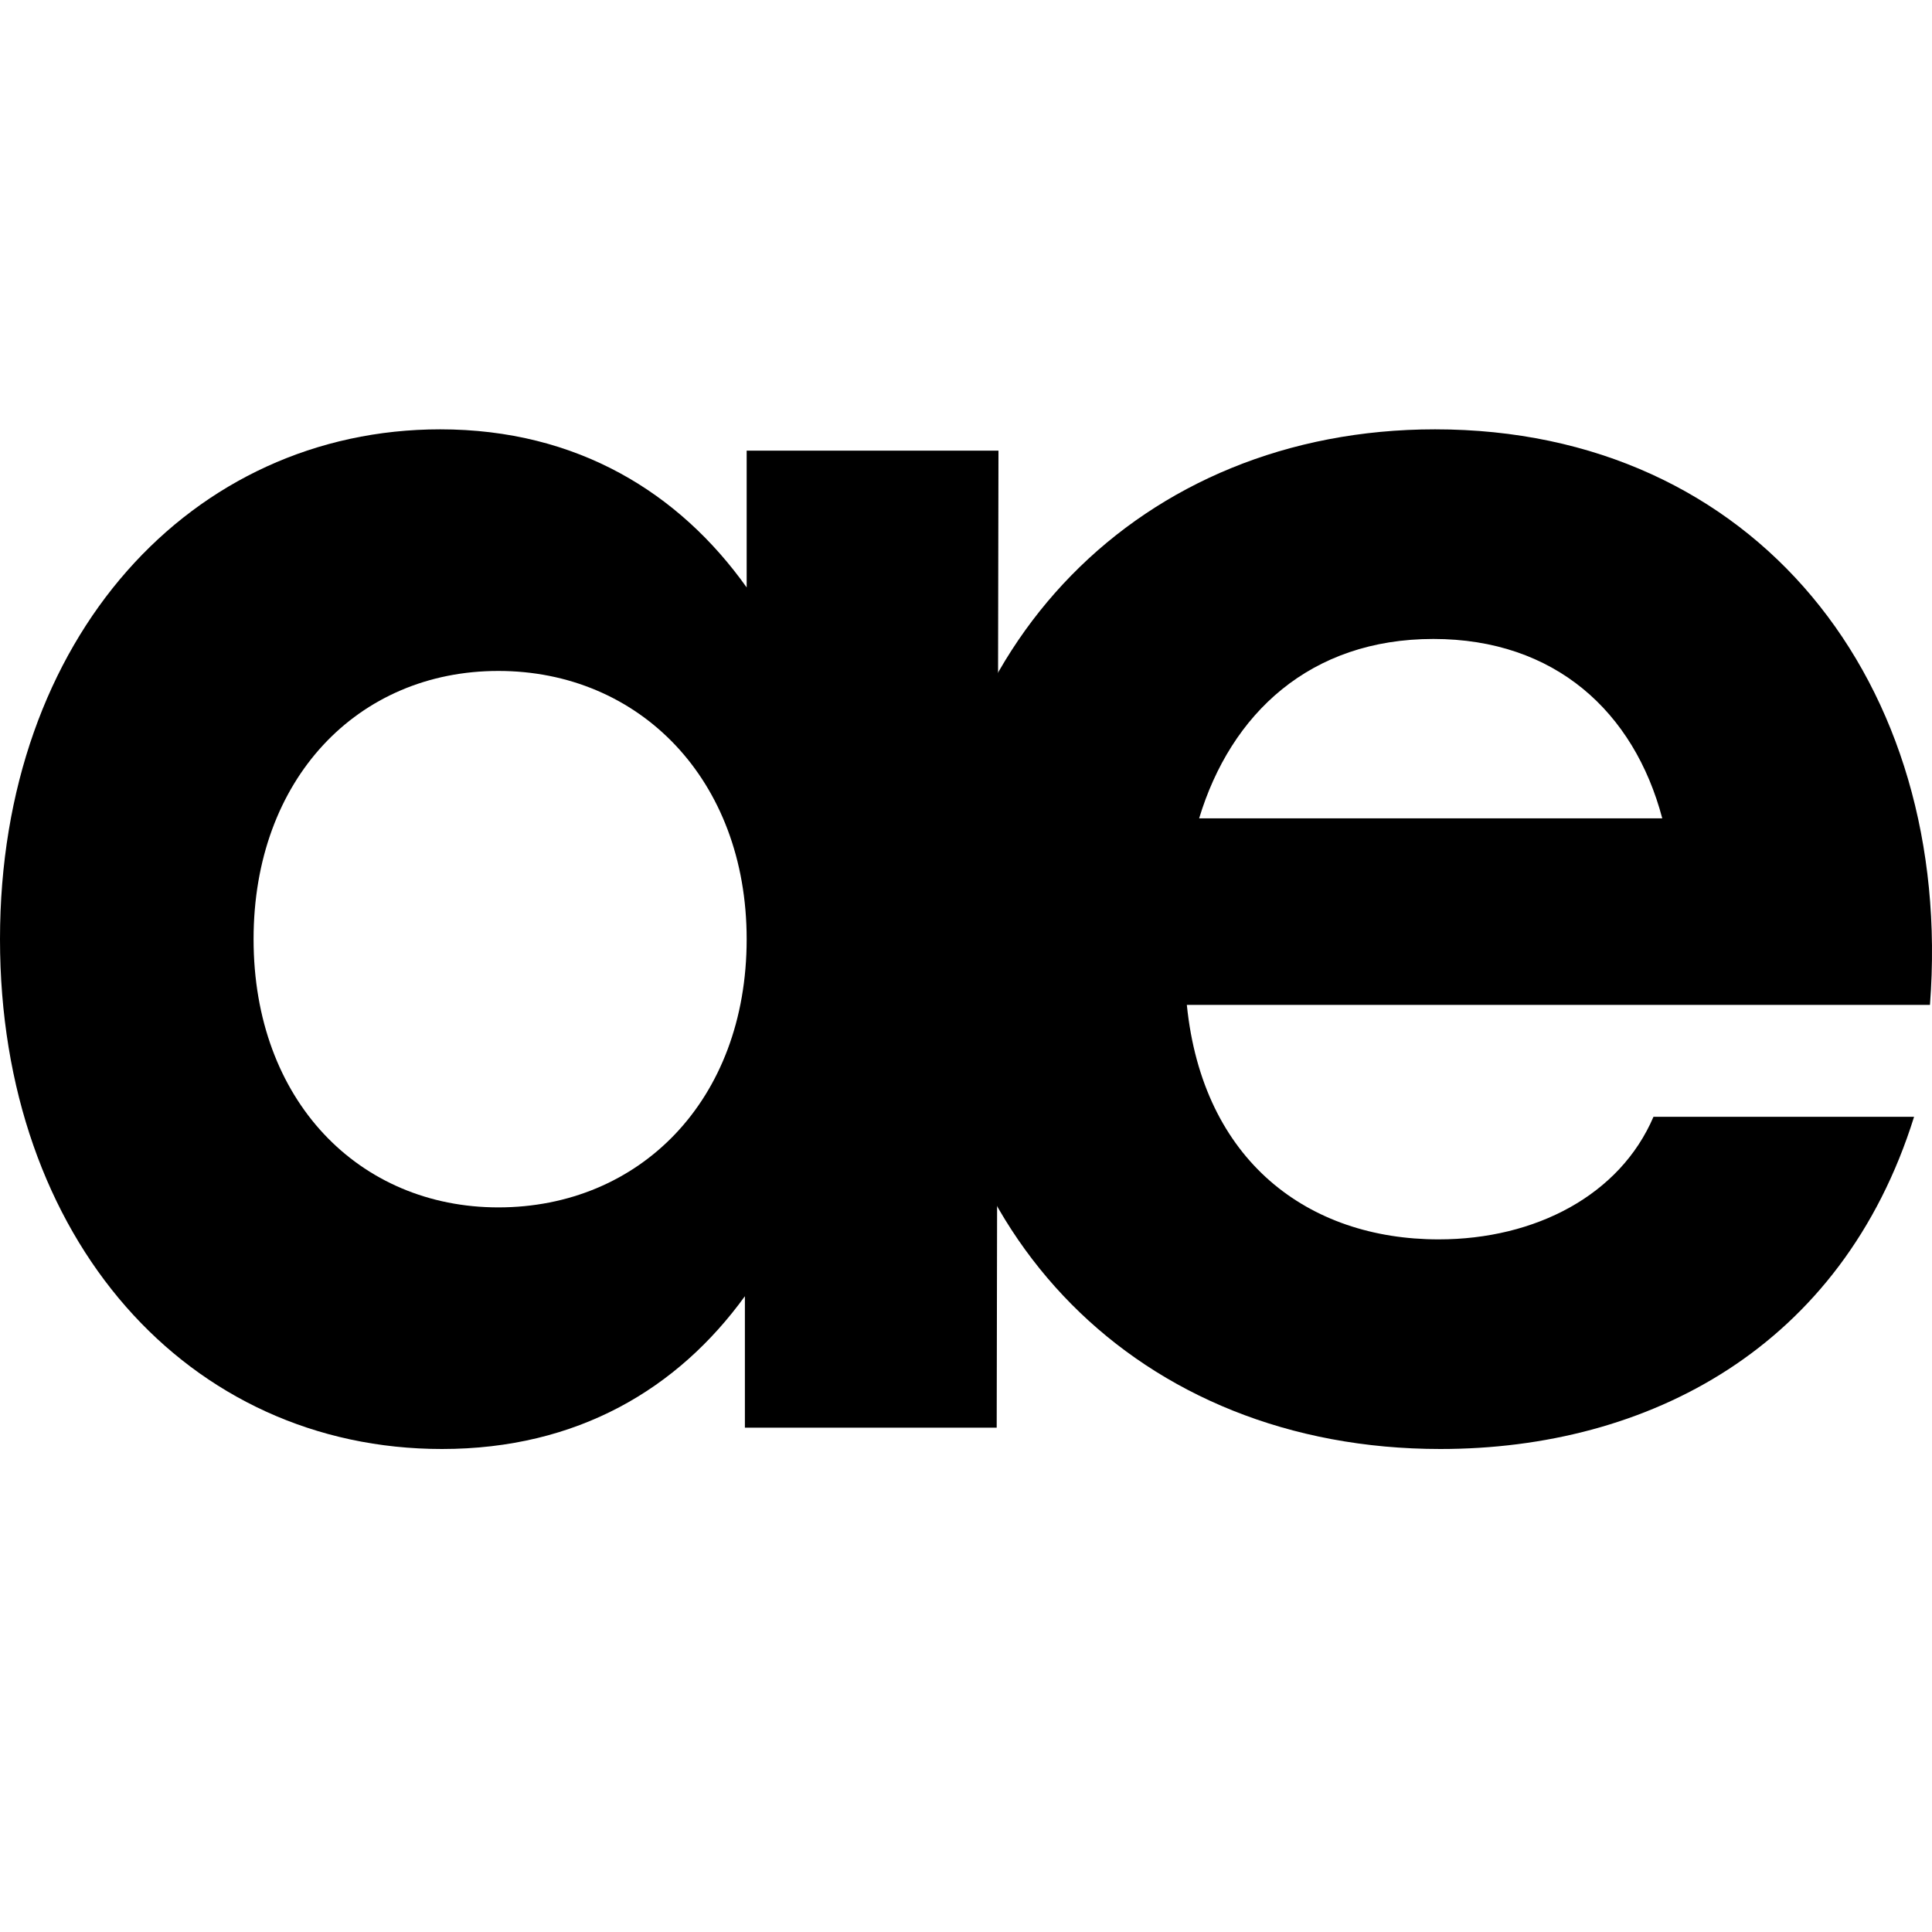
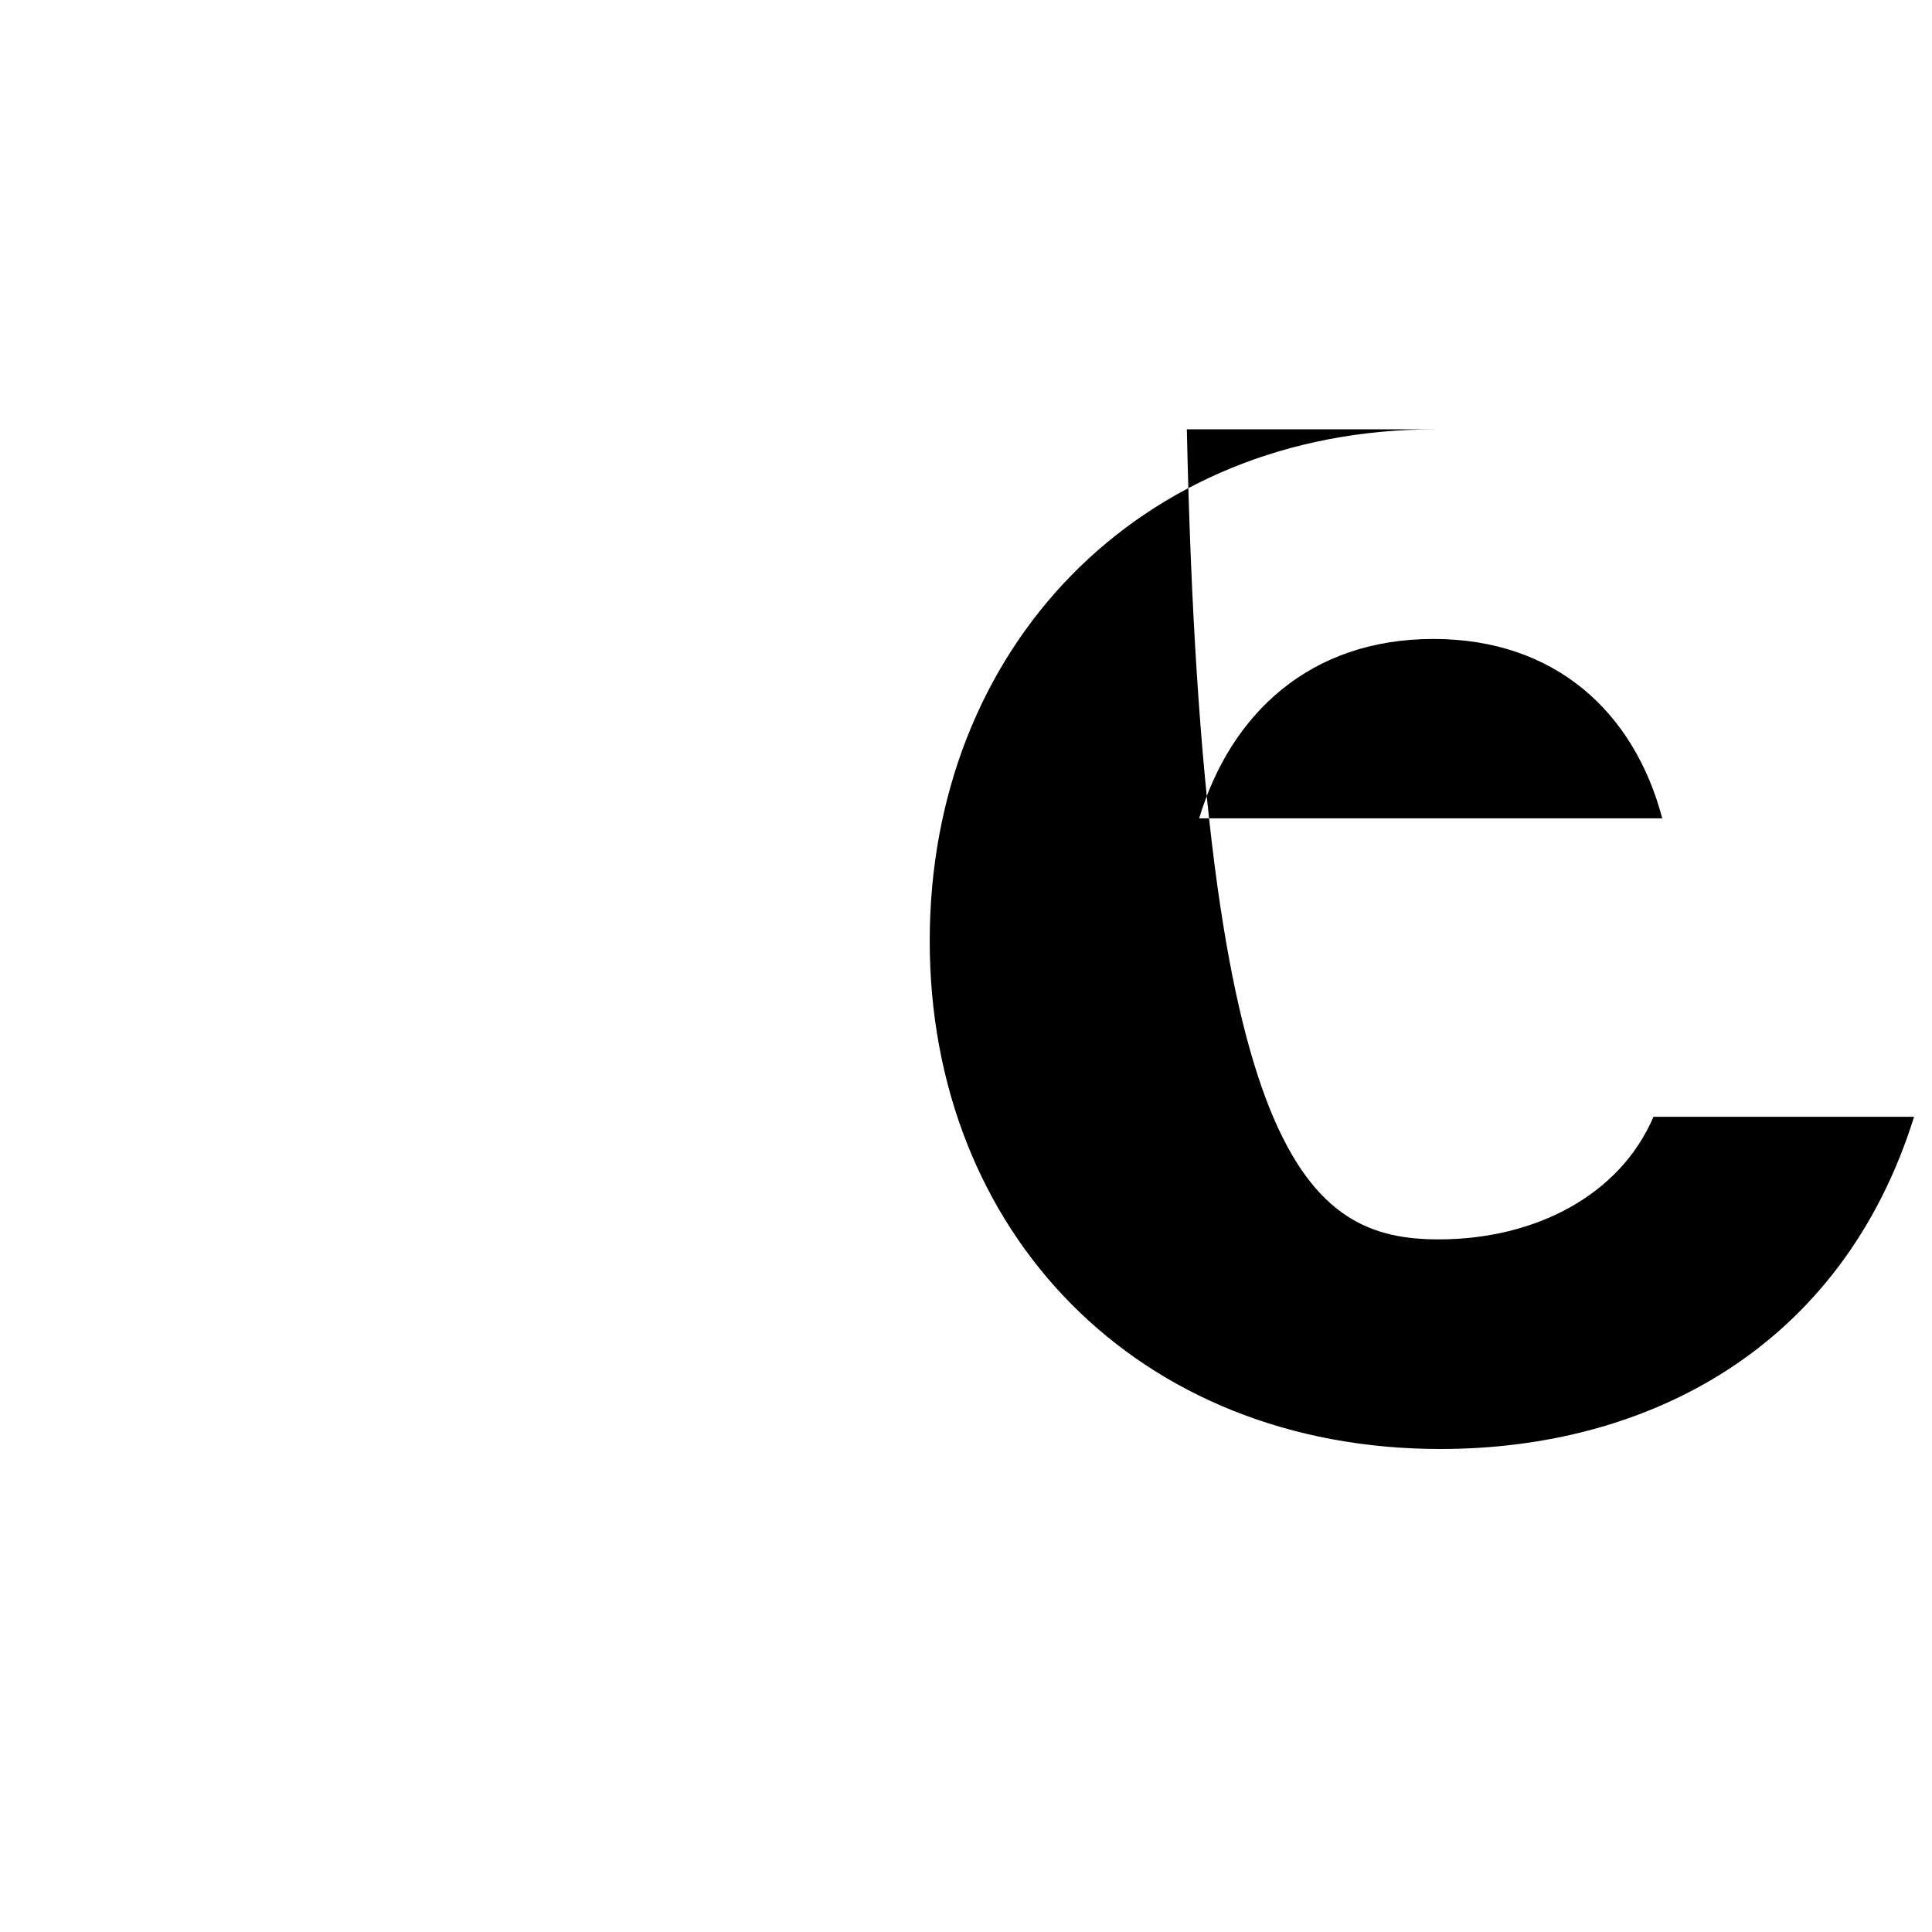
<svg xmlns="http://www.w3.org/2000/svg" width="36" height="36" viewBox="0 0 36 36" fill="none">
-   <path d="M13.913 8.397H18.605L18.572 26.603H13.88V24.153C12.633 25.875 10.763 27 8.236 27C3.511 27 0 23.094 0 17.5C0 11.873 3.577 8 8.203 8C10.763 8 12.666 9.192 13.913 10.946V8.397ZM9.286 22.498C11.911 22.498 13.913 20.512 13.913 17.5C13.913 14.521 11.911 12.502 9.286 12.502C6.661 12.502 4.725 14.521 4.725 17.5C4.725 20.512 6.694 22.498 9.286 22.498Z" fill="black" />
-   <path d="M26.741 8C32.713 8 36.421 12.733 35.962 18.725H22.115C22.41 21.638 24.379 23.094 26.807 23.094C28.612 23.094 30.187 22.267 30.81 20.81H35.666C34.321 25.113 30.712 27 26.84 27C21.196 27 17.324 22.962 17.324 17.533C17.324 12.071 21.229 8 26.741 8ZM26.709 11.906C24.412 11.906 22.935 13.296 22.344 15.249H30.974C30.449 13.263 28.973 11.906 26.709 11.906Z" fill="black" />
+   <path d="M26.741 8H22.115C22.41 21.638 24.379 23.094 26.807 23.094C28.612 23.094 30.187 22.267 30.81 20.81H35.666C34.321 25.113 30.712 27 26.84 27C21.196 27 17.324 22.962 17.324 17.533C17.324 12.071 21.229 8 26.741 8ZM26.709 11.906C24.412 11.906 22.935 13.296 22.344 15.249H30.974C30.449 13.263 28.973 11.906 26.709 11.906Z" fill="black" />
</svg>